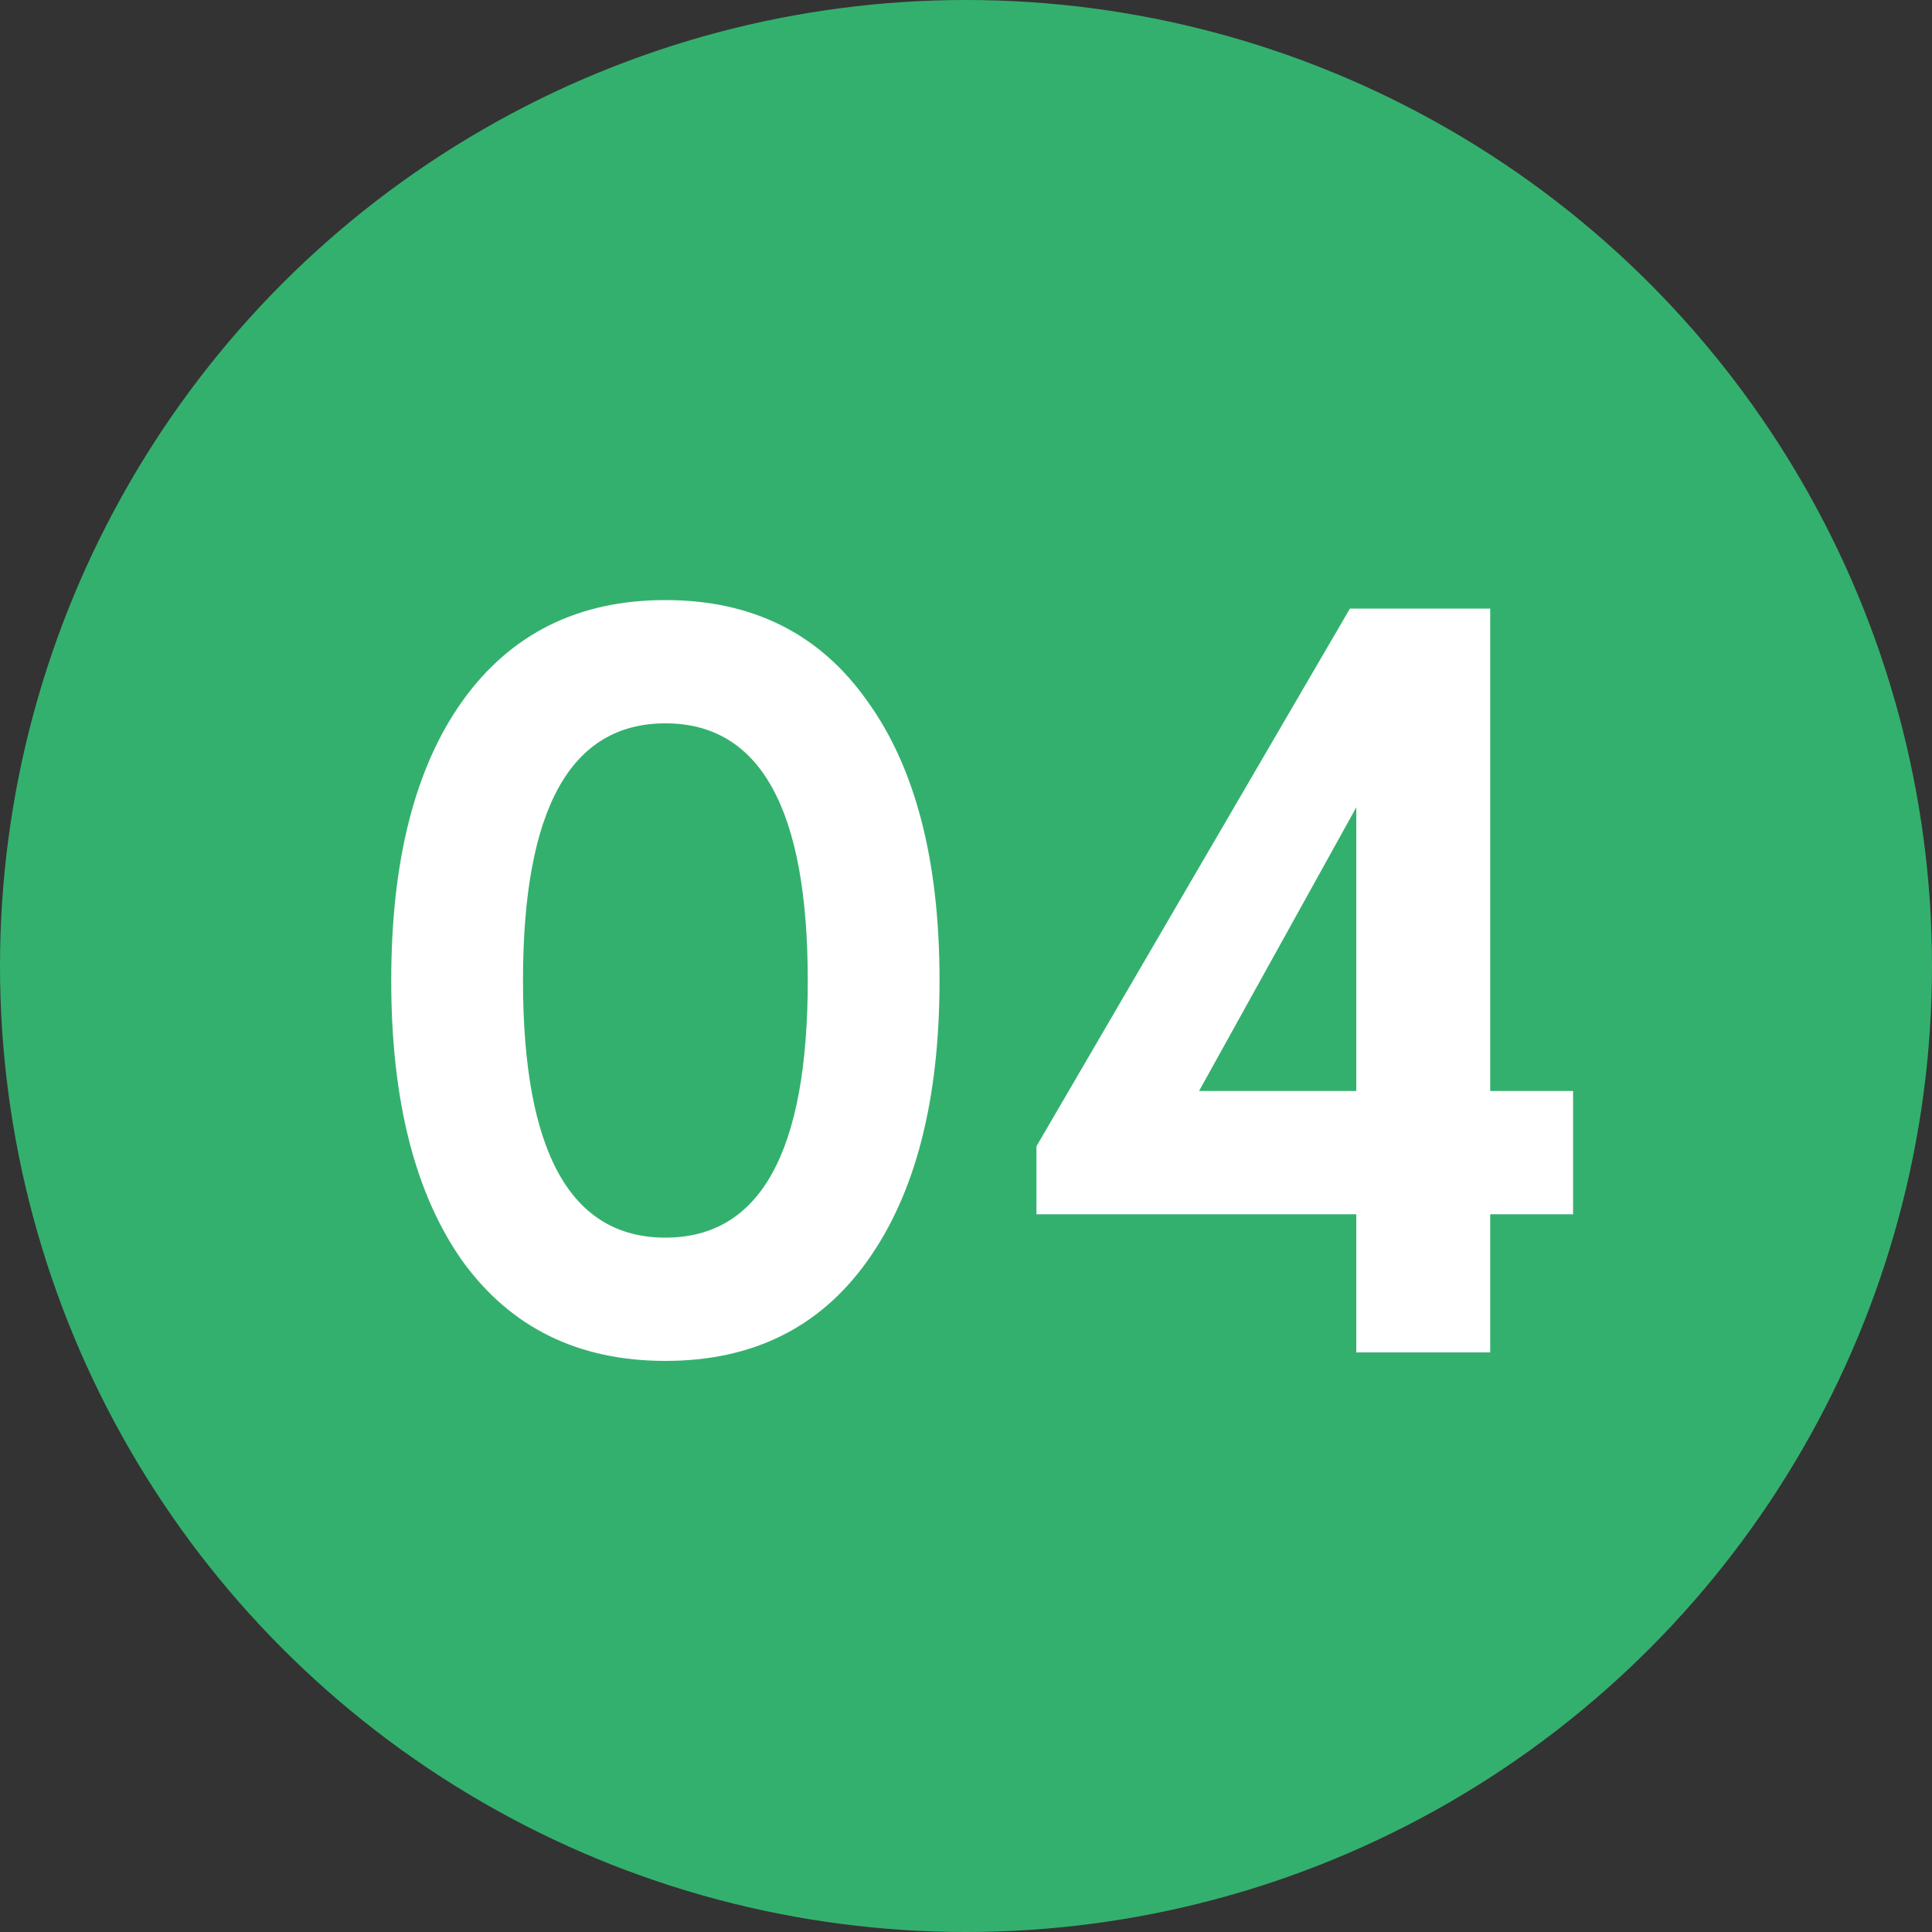
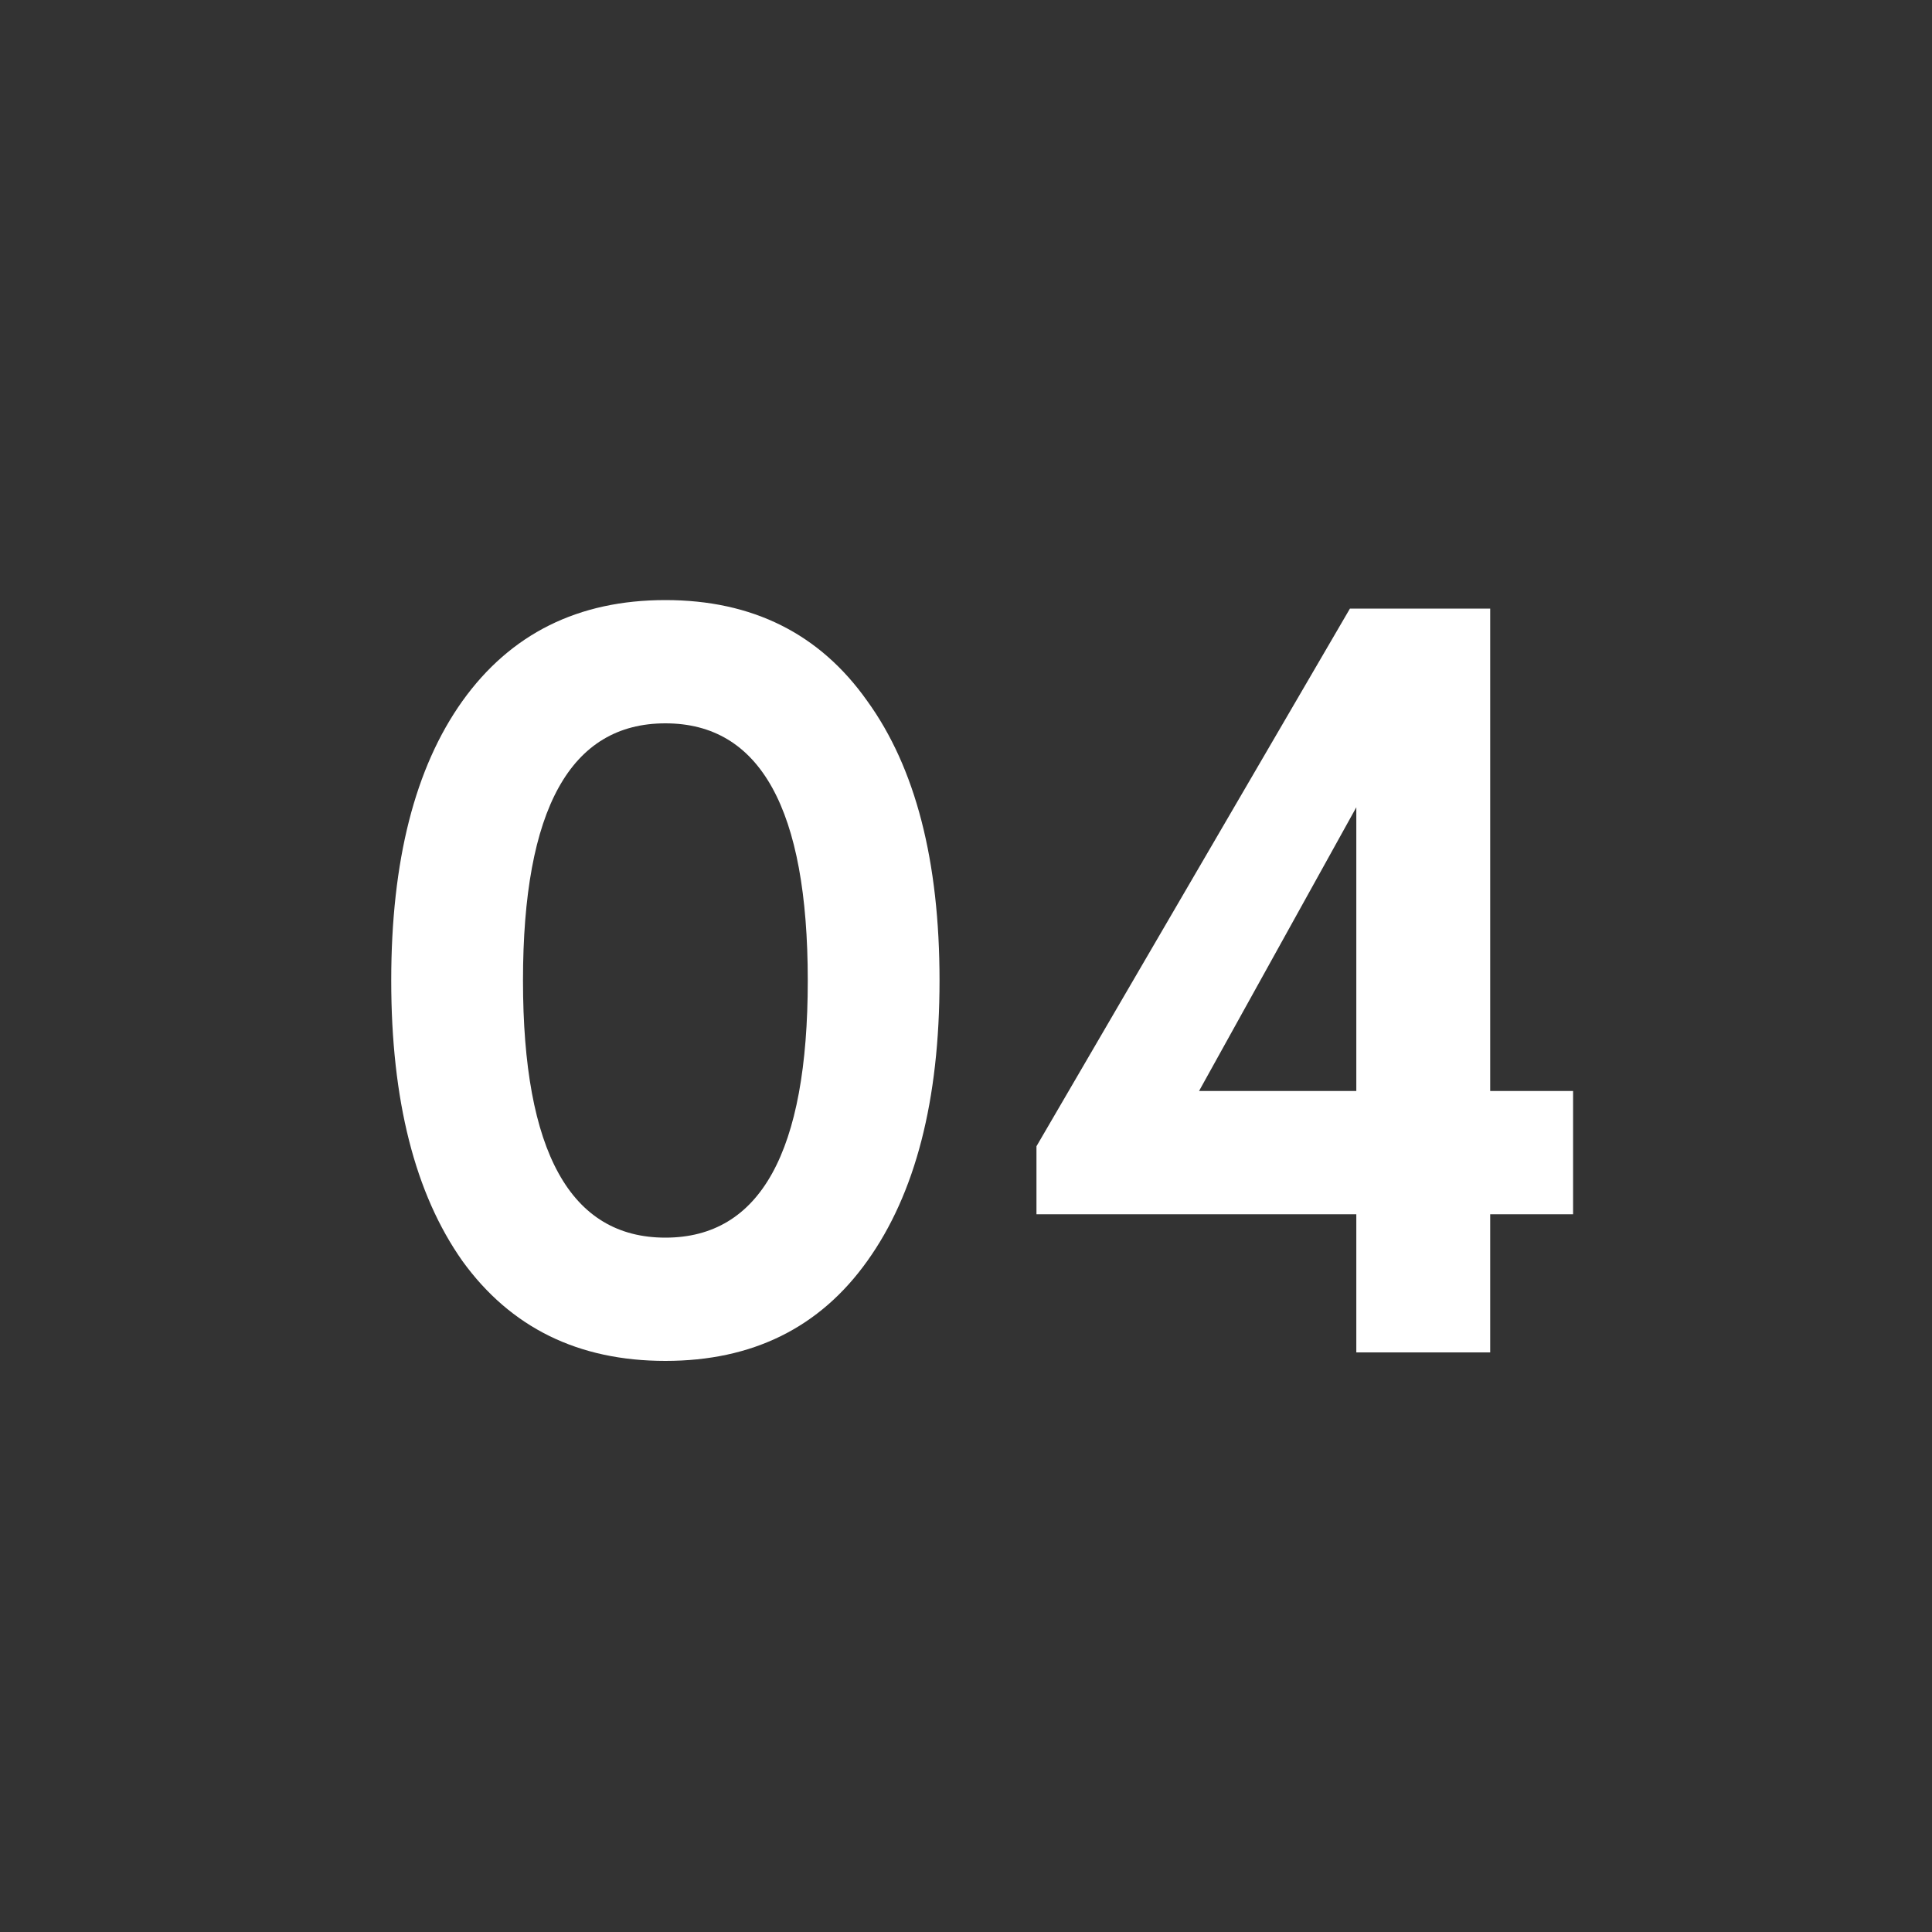
<svg xmlns="http://www.w3.org/2000/svg" width="40" height="40" viewBox="0 0 40 40" fill="none">
  <rect x="0" y="0" width="40" height="40" fill="#333333" stroke="none" />
-   <circle cx="20" cy="20" r="20" fill="#34B06E" />
-   <path d="M9.574 26.108C8.591 24.715 8.1 22.779 8.1 20.3C8.1 17.821 8.591 15.893 9.574 14.514C10.571 13.121 11.972 12.424 13.776 12.424C15.58 12.424 16.973 13.121 17.956 14.514C18.953 15.893 19.452 17.821 19.452 20.3C19.452 22.779 18.953 24.715 17.956 26.108C16.973 27.487 15.58 28.176 13.776 28.176C11.972 28.176 10.571 27.487 9.574 26.108ZM13.776 25.624C15.741 25.624 16.724 23.849 16.724 20.3C16.724 16.751 15.741 14.976 13.776 14.976C11.811 14.976 10.828 16.751 10.828 20.3C10.828 23.849 11.811 25.624 13.776 25.624ZM28.081 28V25.14H21.459V23.732L27.949 12.6H30.853V22.588H32.569V25.14H30.853V28H28.081ZM24.825 22.588H28.081V16.714L24.825 22.588Z" fill="white" />
+   <path d="M9.574 26.108C8.591 24.715 8.1 22.779 8.1 20.3C8.1 17.821 8.591 15.893 9.574 14.514C10.571 13.121 11.972 12.424 13.776 12.424C15.58 12.424 16.973 13.121 17.956 14.514C18.953 15.893 19.452 17.821 19.452 20.3C19.452 22.779 18.953 24.715 17.956 26.108C16.973 27.487 15.58 28.176 13.776 28.176C11.972 28.176 10.571 27.487 9.574 26.108ZM13.776 25.624C15.741 25.624 16.724 23.849 16.724 20.3C16.724 16.751 15.741 14.976 13.776 14.976C11.811 14.976 10.828 16.751 10.828 20.3C10.828 23.849 11.811 25.624 13.776 25.624M28.081 28V25.14H21.459V23.732L27.949 12.6H30.853V22.588H32.569V25.14H30.853V28H28.081ZM24.825 22.588H28.081V16.714L24.825 22.588Z" fill="white" />
</svg>